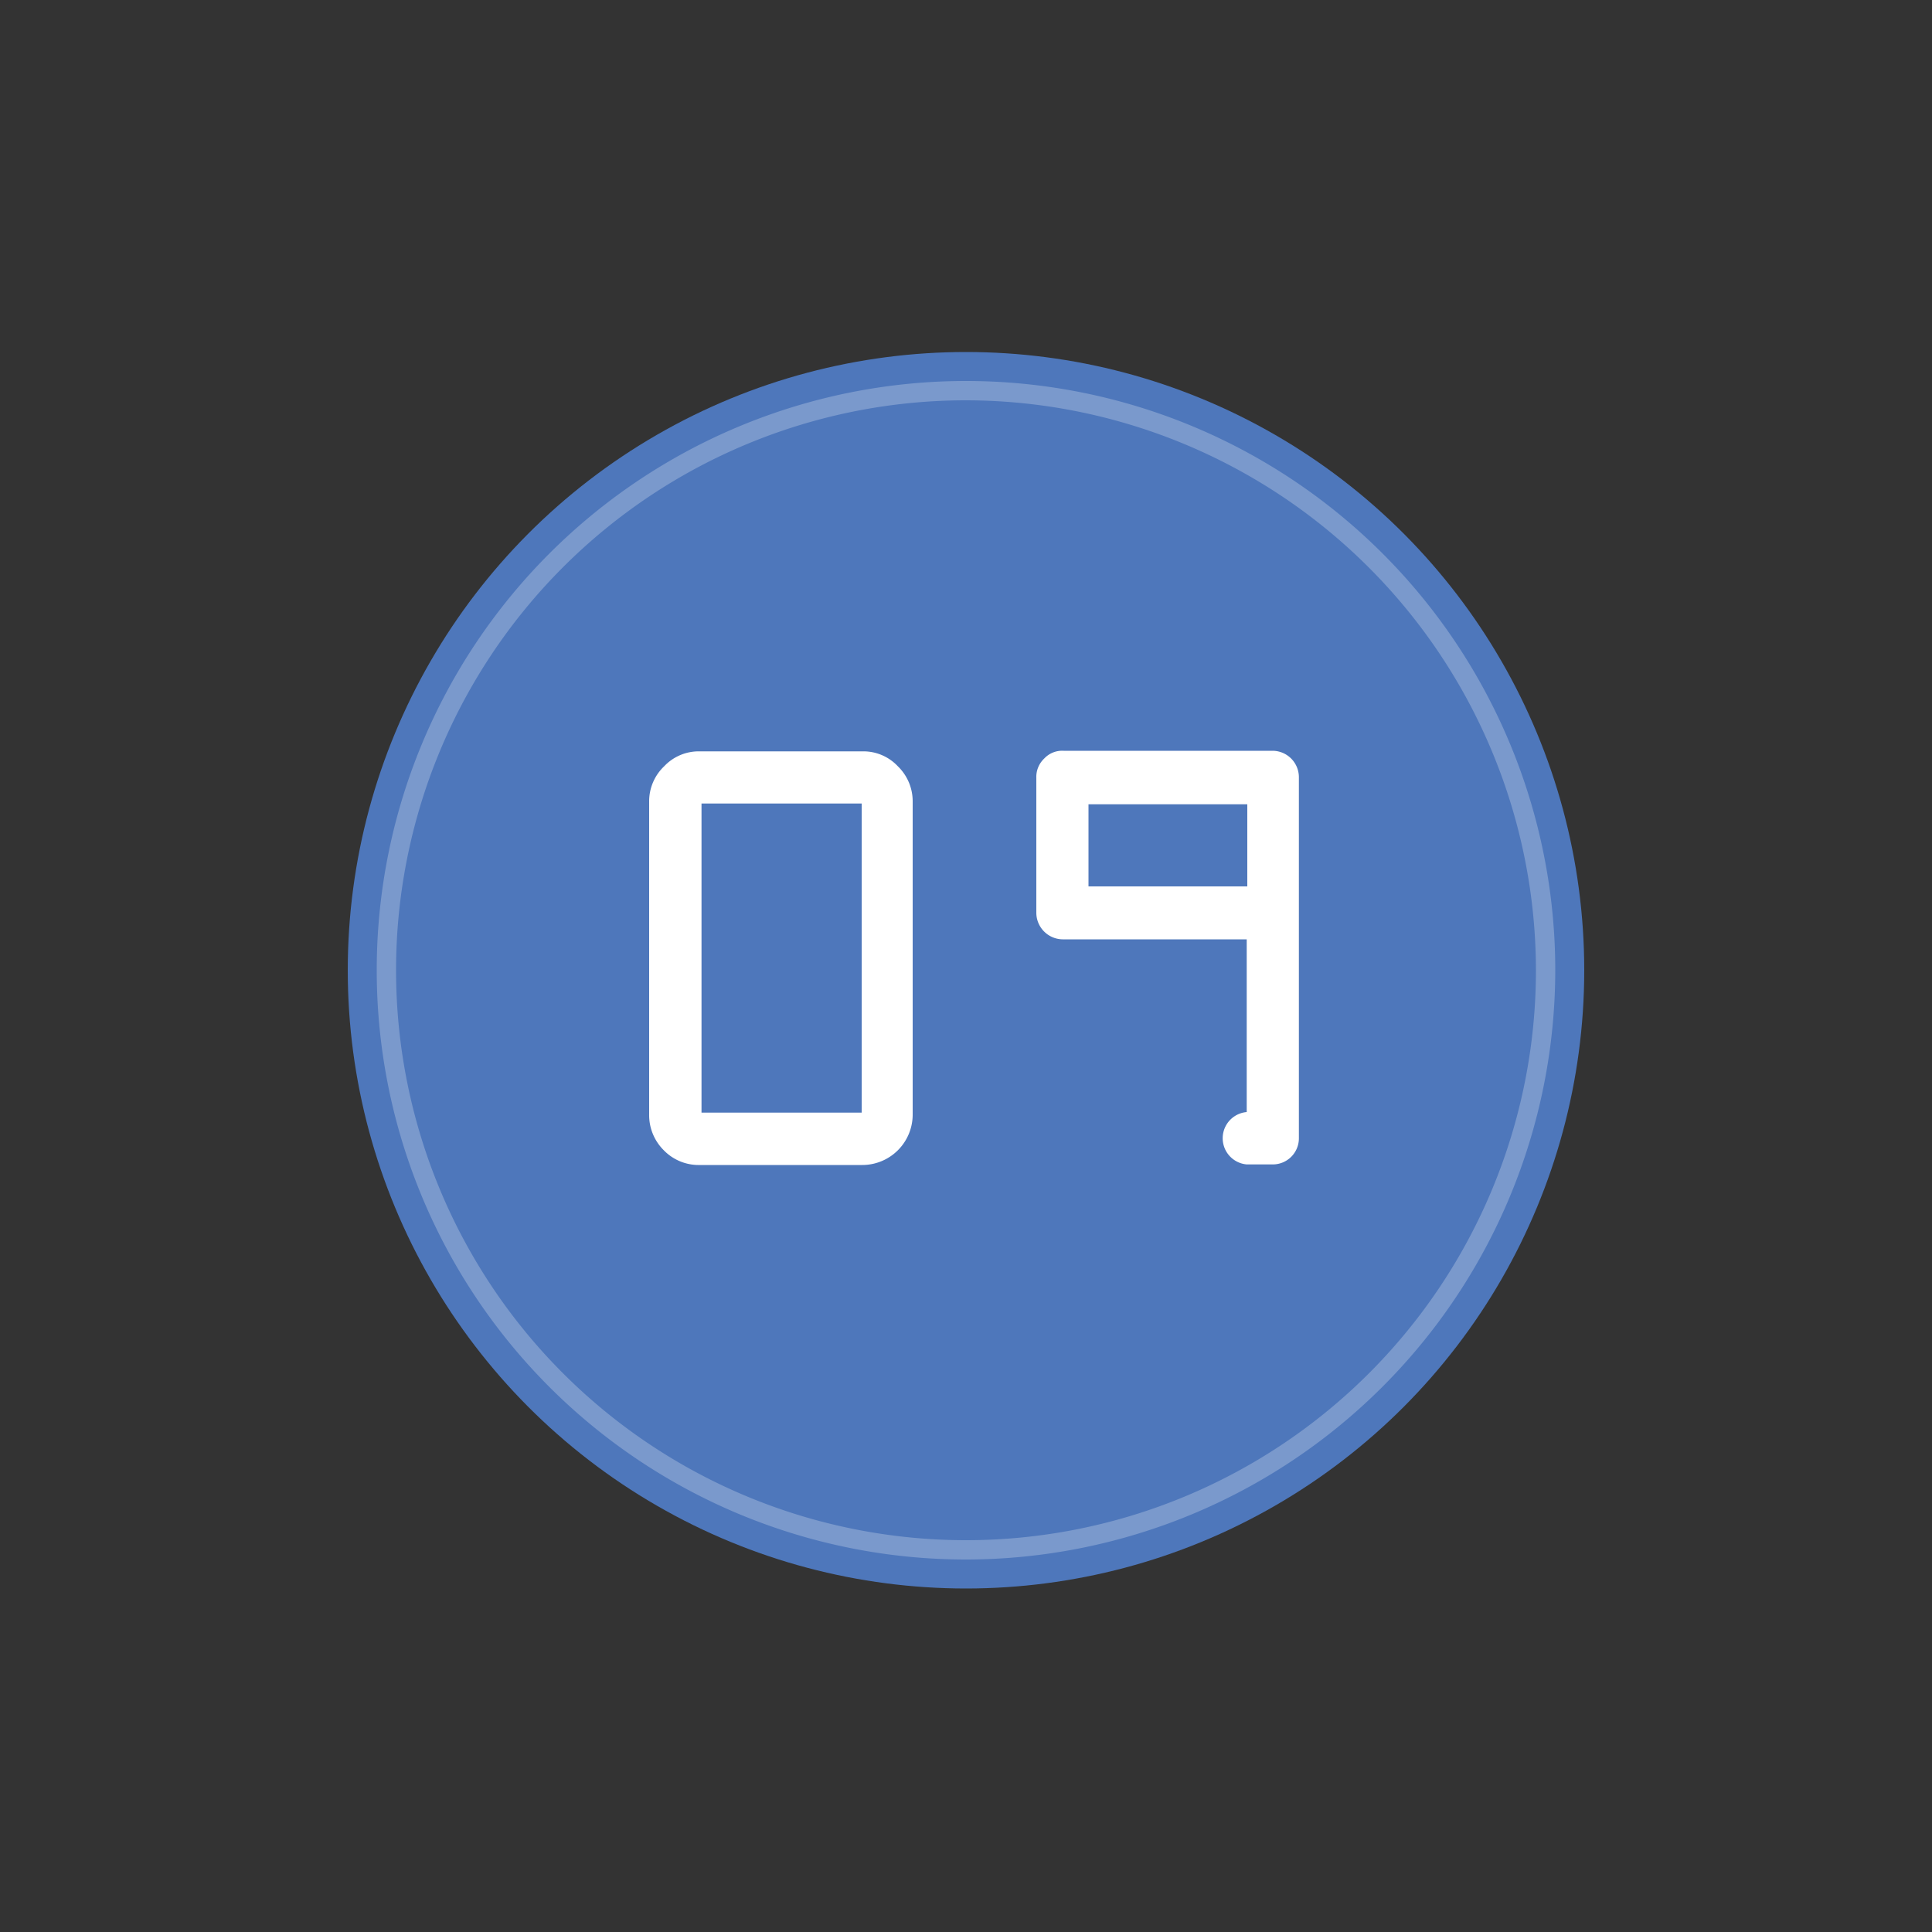
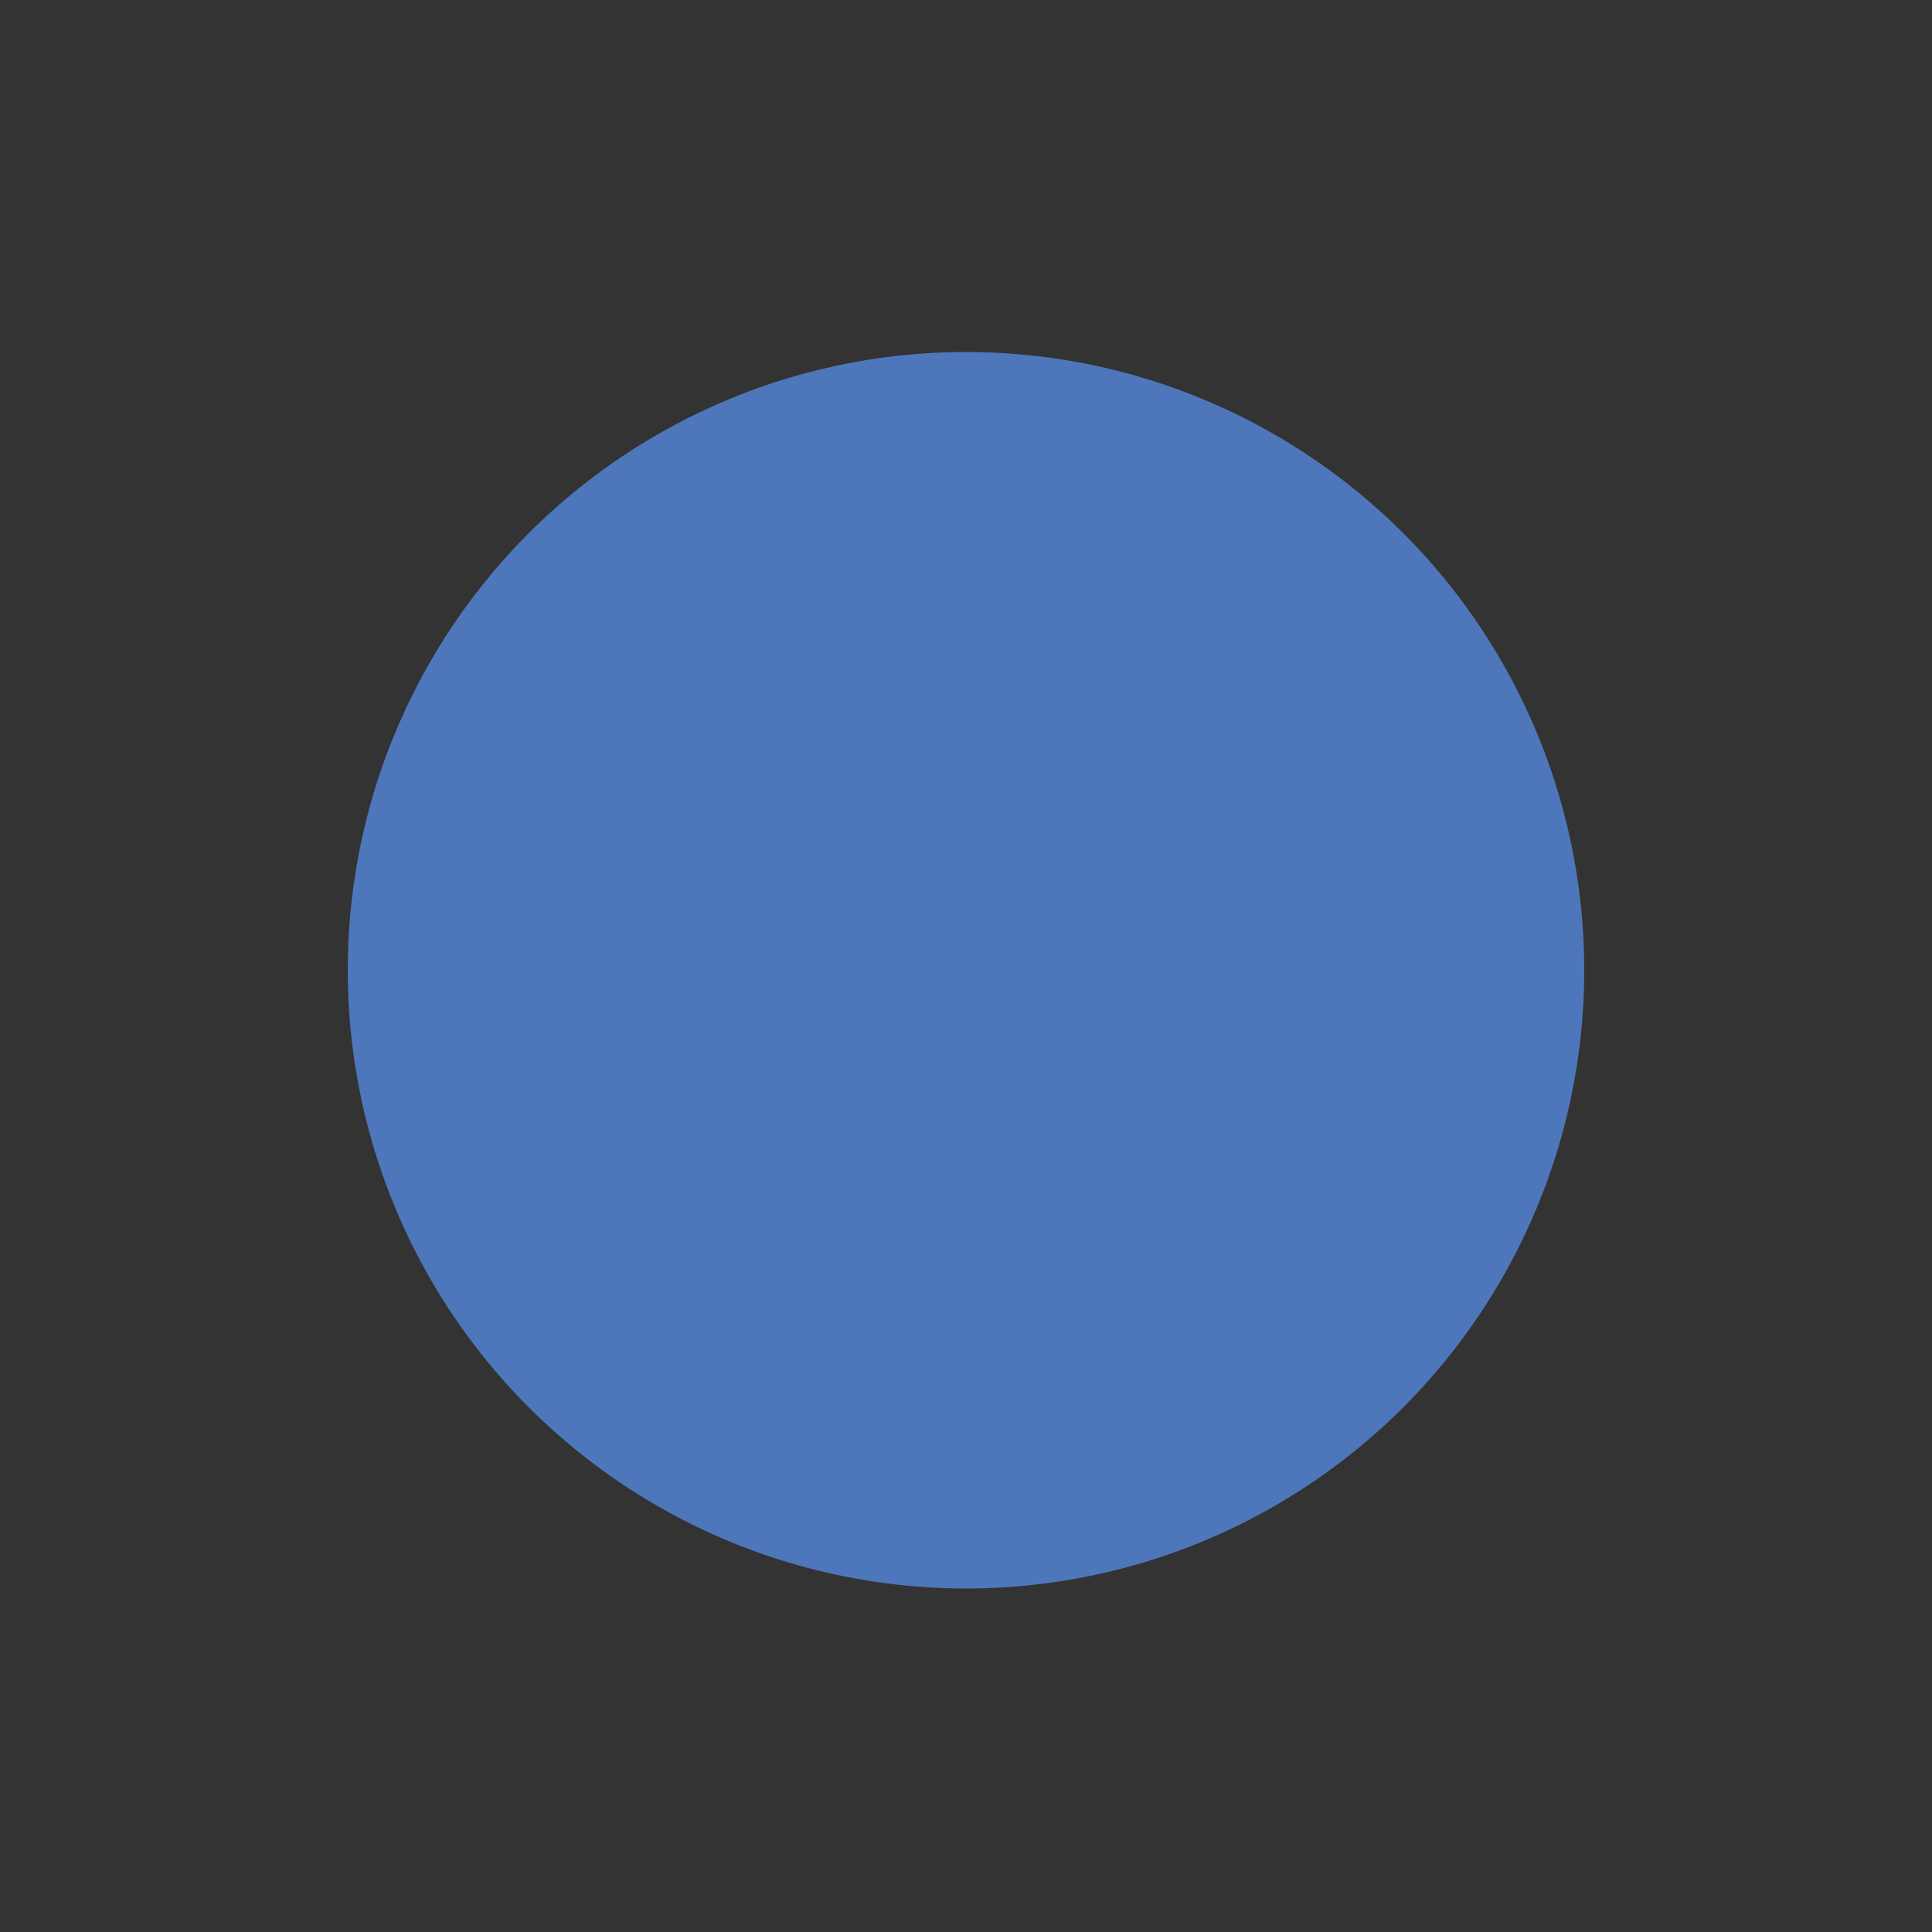
<svg xmlns="http://www.w3.org/2000/svg" id="Layer_1" data-name="Layer 1" width="100px" height="100px" viewBox="0 0 100 100">
  <rect x="0" y="0" width="100" height="100" fill="#333333" stroke="none" />
  <defs>
    <style>.cls-1{fill:#4e77bb;}.cls-2,.cls-3{fill:#fff;}.cls-2{opacity:0.25;}</style>
  </defs>
  <circle class="cls-1" cx="50" cy="50.22" r="32" />
-   <path class="cls-2" d="M50,80.72a30.5,30.5,0,1,1,30.5-30.5A30.53,30.53,0,0,1,50,80.72Zm0-60a29.5,29.5,0,1,0,29.5,29.5A29.54,29.54,0,0,0,50,20.72Z" />
-   <path class="cls-3" d="M33.6,57.69V41.5a2.5,2.5,0,0,1,.78-1.84,2.46,2.46,0,0,1,1.83-.77h8.45a2.44,2.44,0,0,1,1.81.77,2.52,2.52,0,0,1,.77,1.84V57.69a2.61,2.61,0,0,1-2.61,2.61H36.21a2.51,2.51,0,0,1-1.85-.76A2.56,2.56,0,0,1,33.6,57.69Zm11-.1v-16H36.31v16Z" />
-   <path class="cls-3" d="M65.88,60.27H64.53a1.36,1.36,0,0,1,0-2.71V48.62H55a1.38,1.38,0,0,1-1.36-1.36v-7a1.31,1.31,0,0,1,.41-1,1.27,1.27,0,0,1,1-.4H65.88a1.37,1.37,0,0,1,1.35,1.35V58.92a1.35,1.35,0,0,1-1.35,1.35ZM64.56,45.88V41.63H56.34v4.25Z" />
</svg>